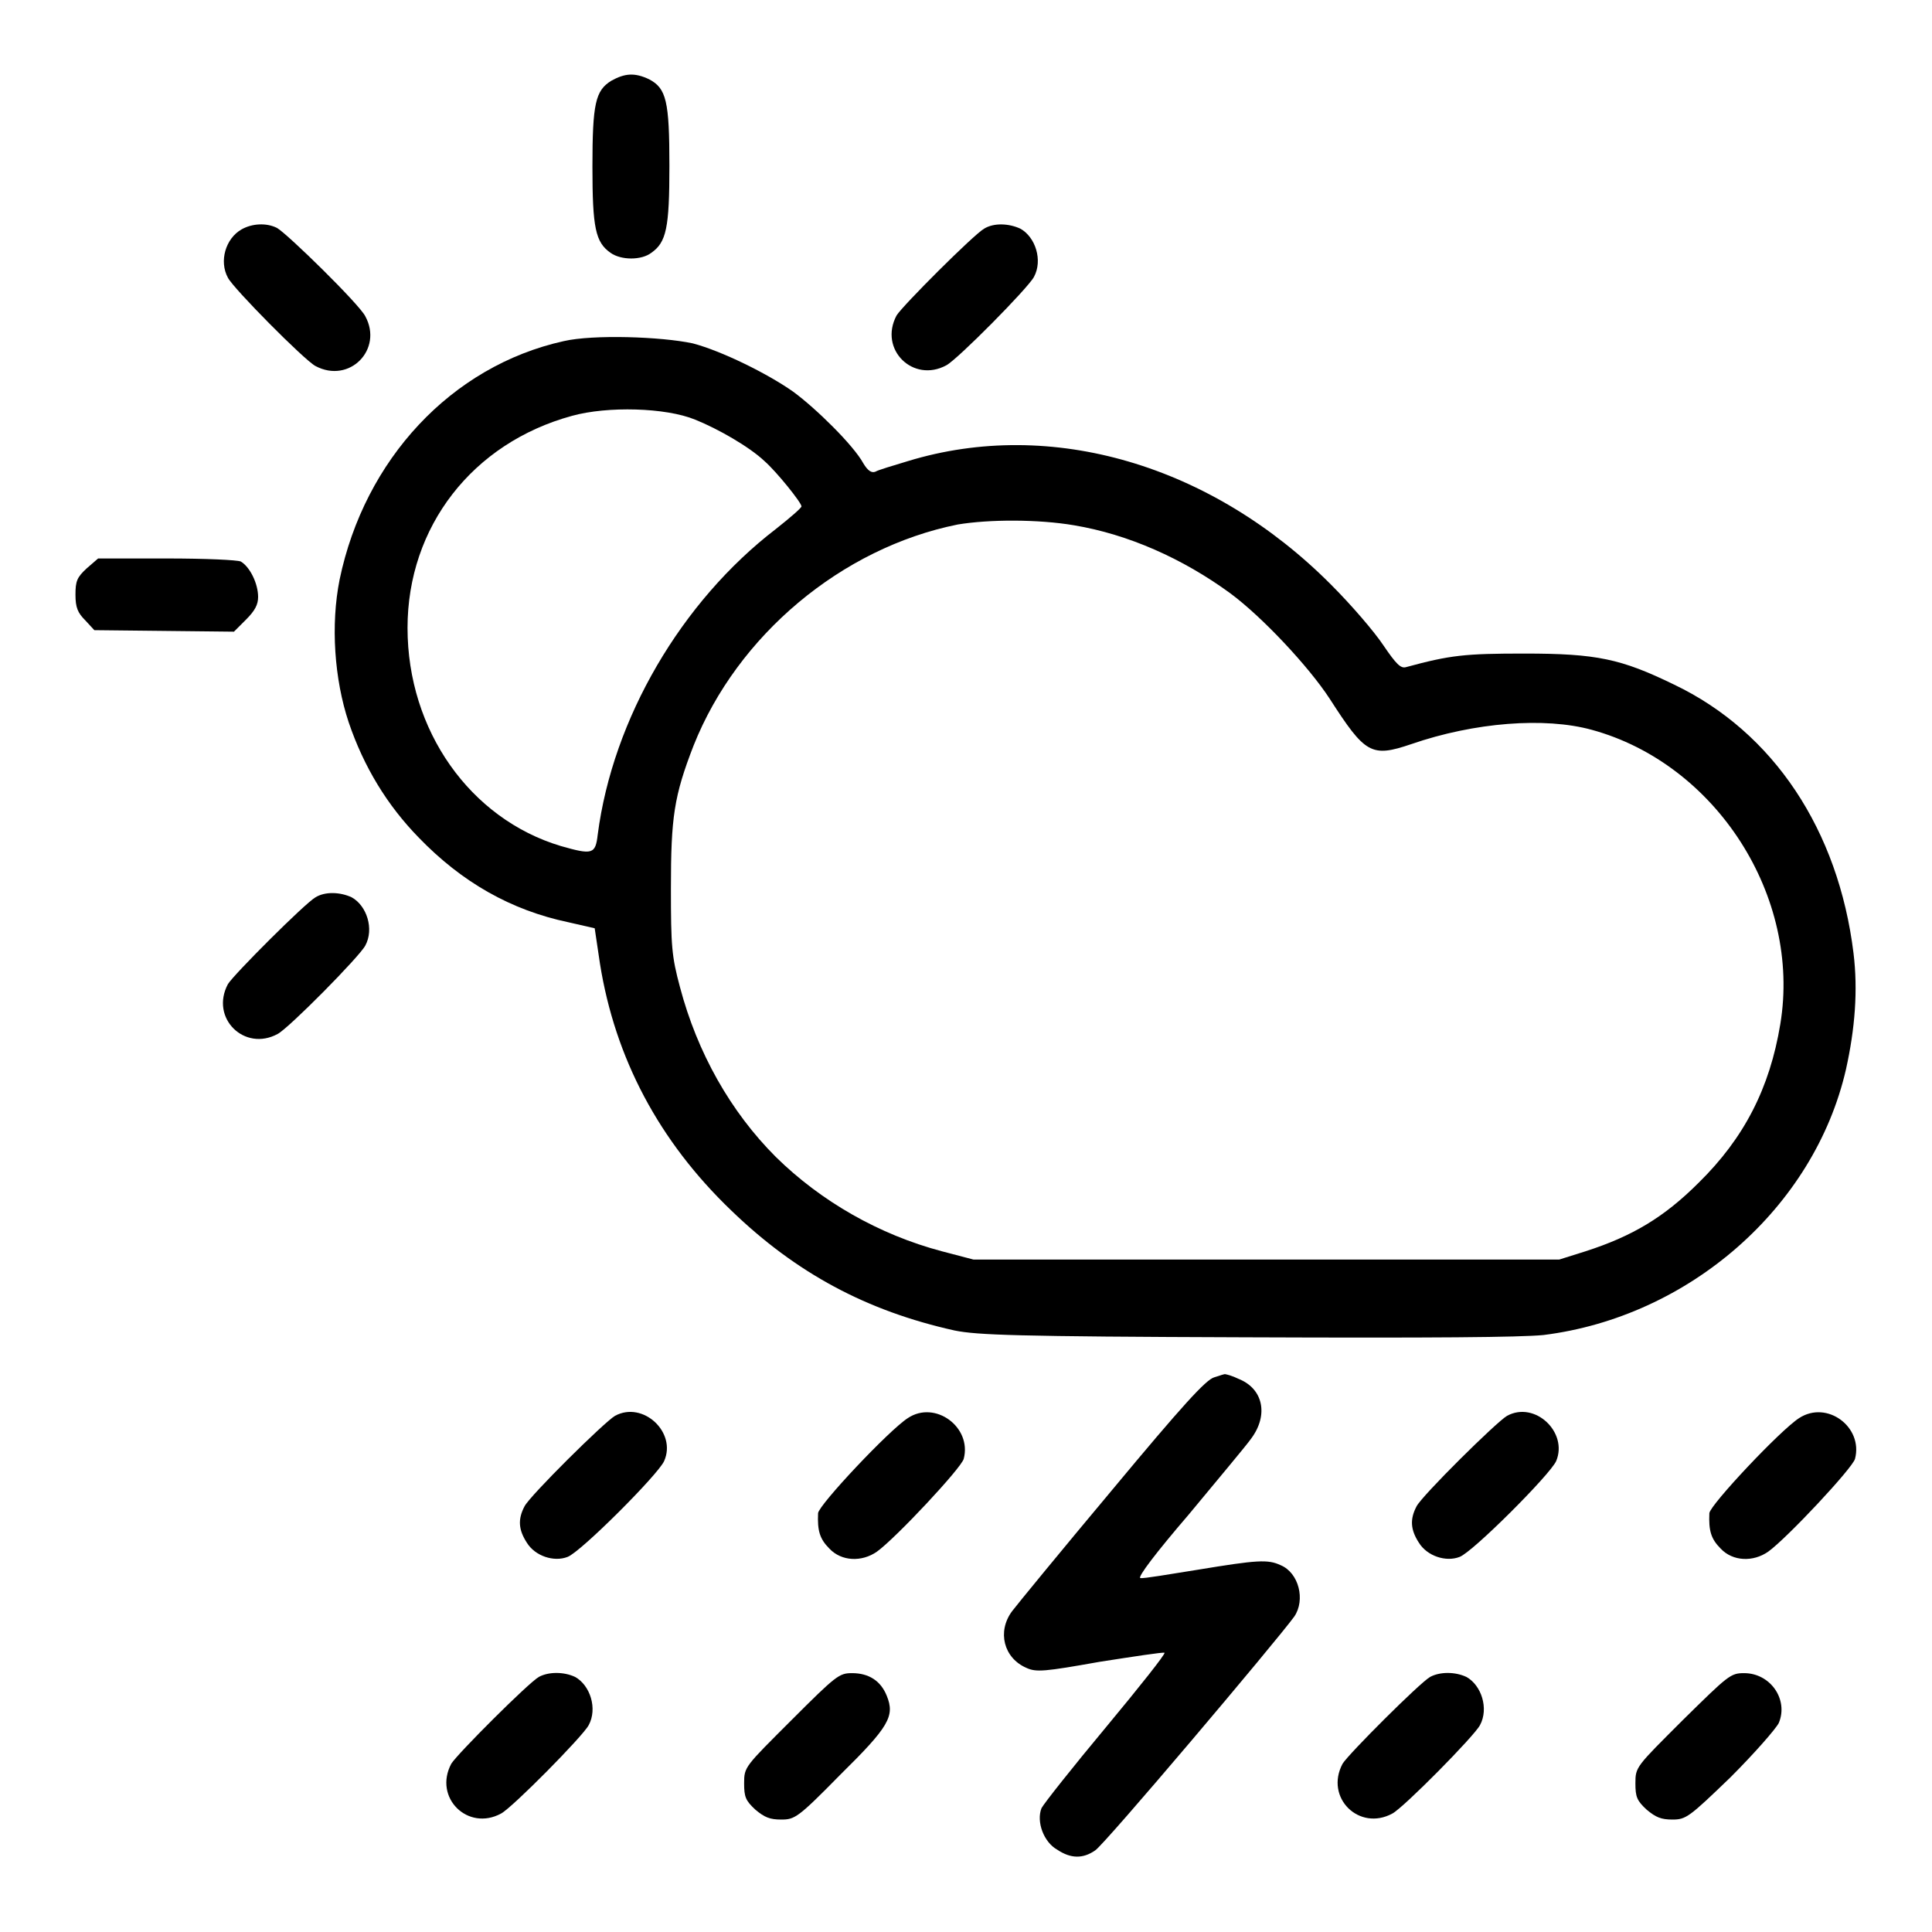
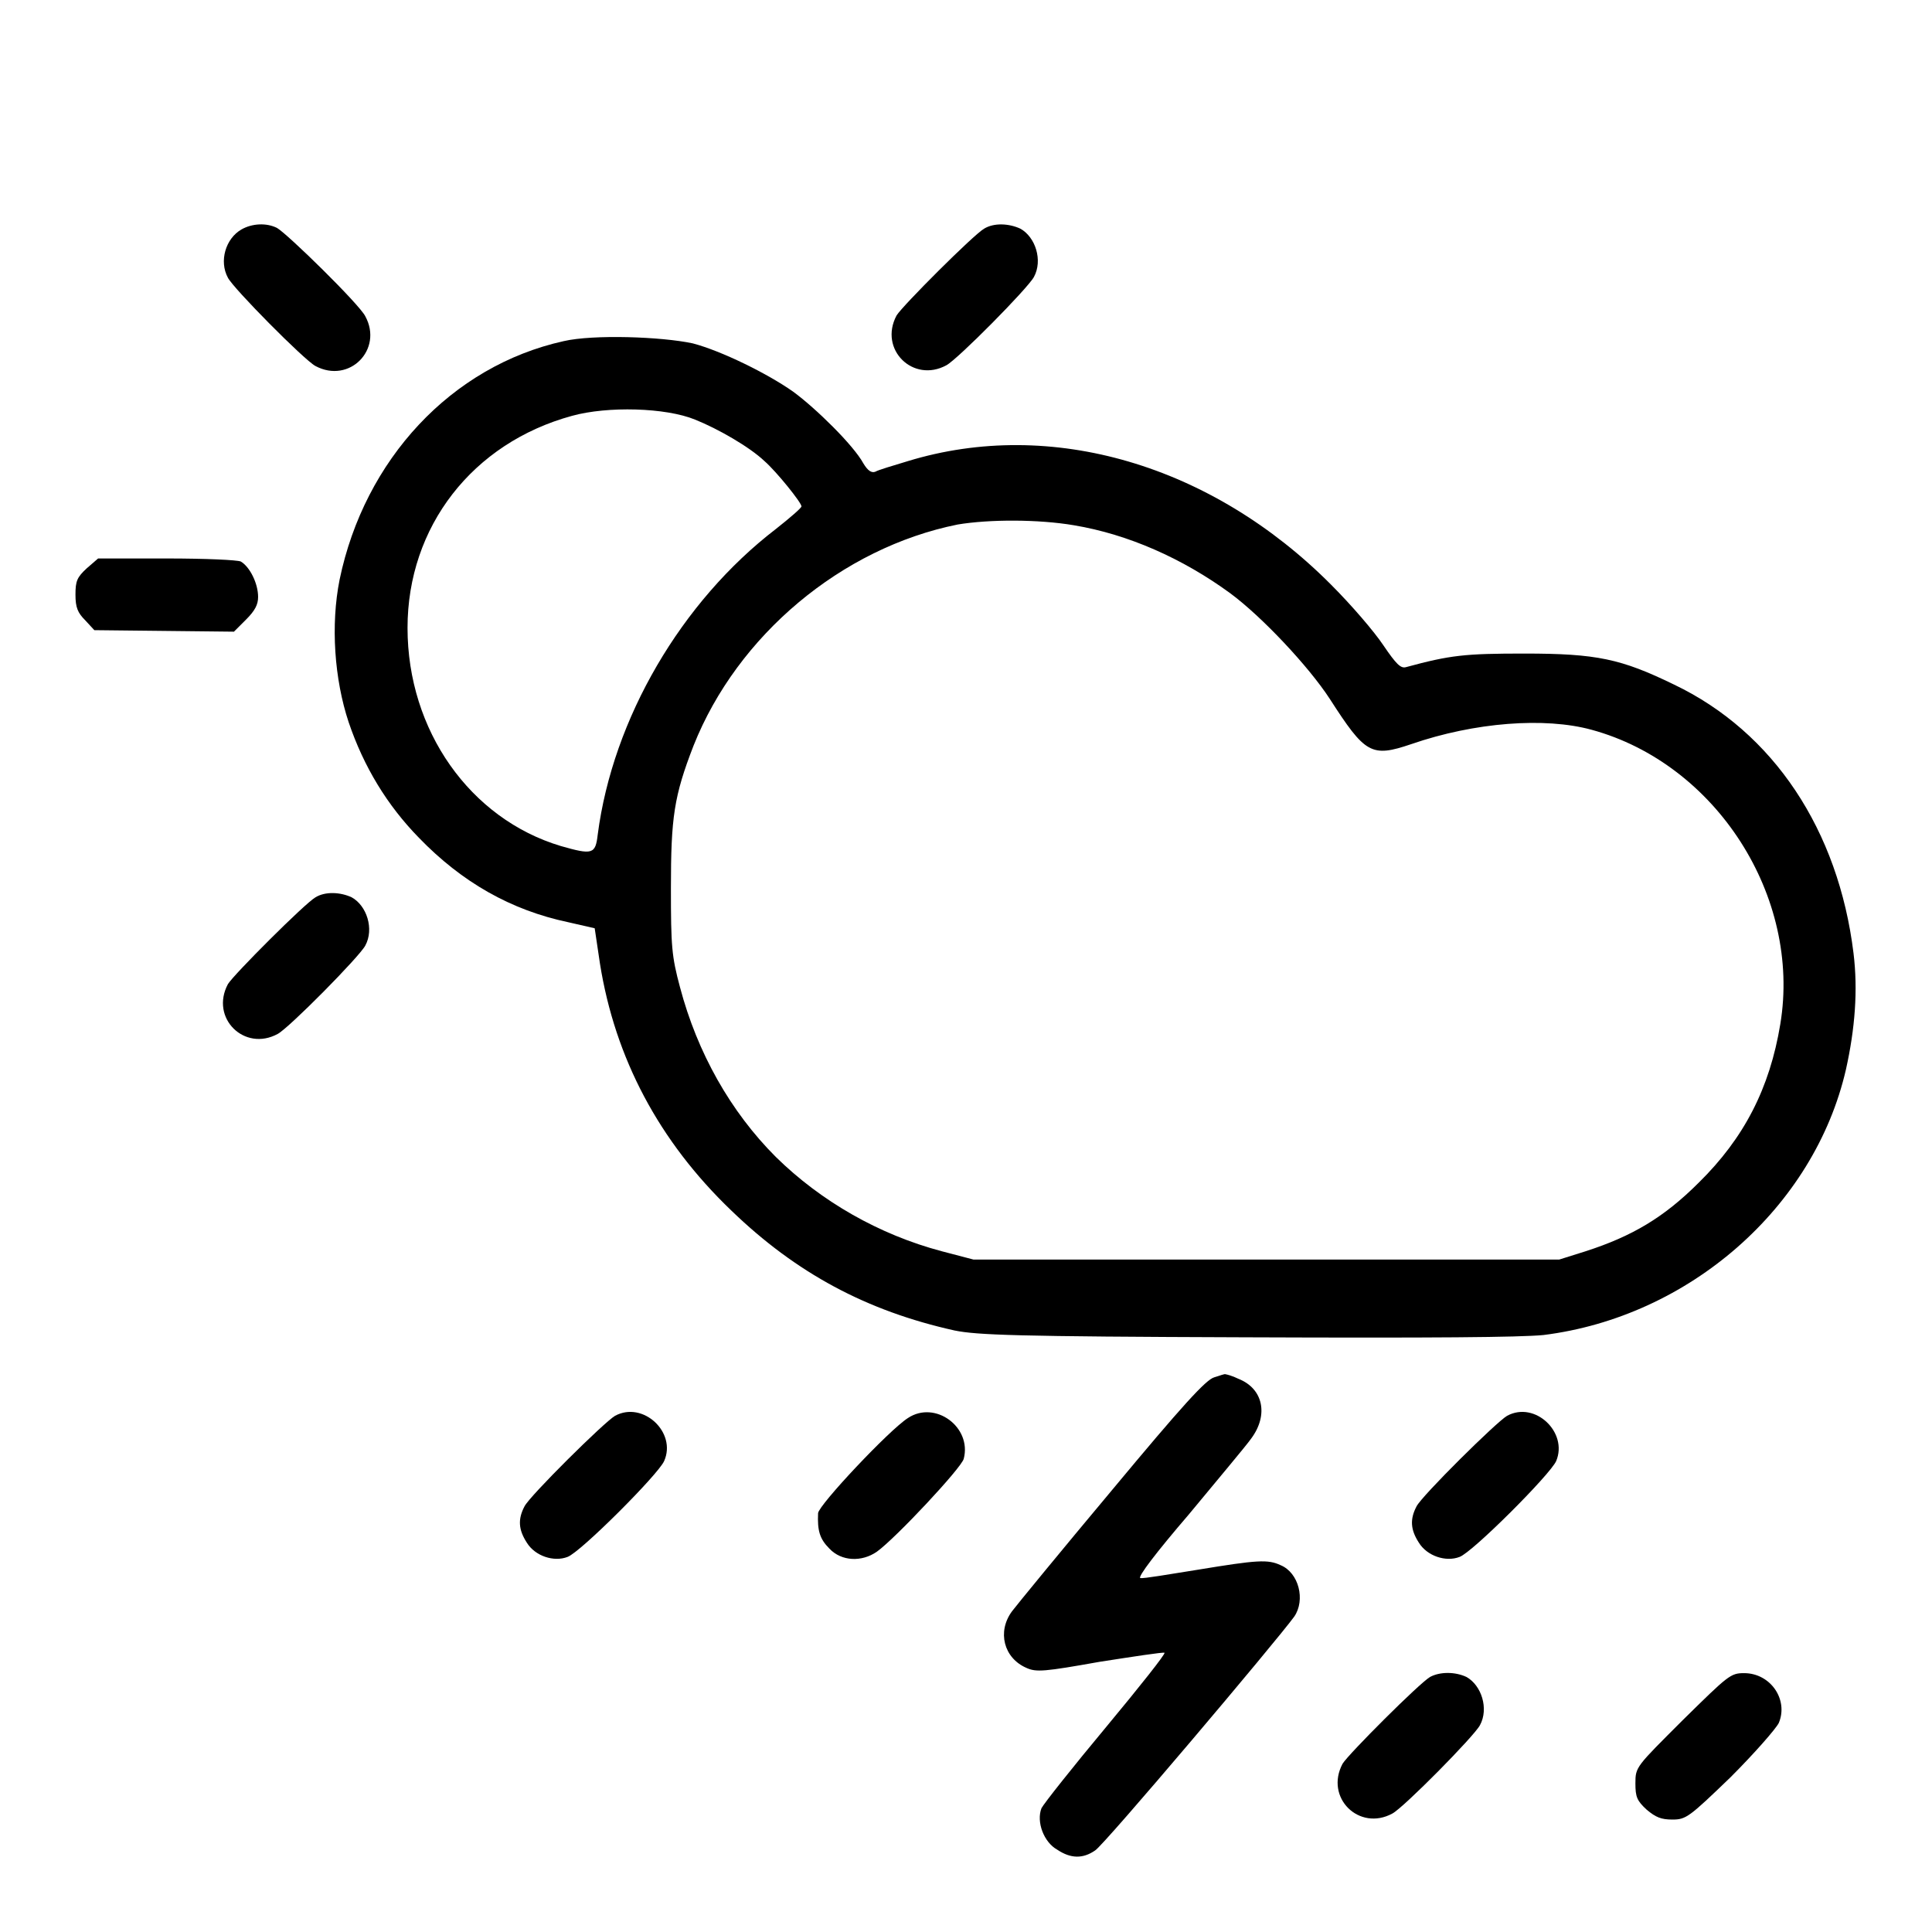
<svg xmlns="http://www.w3.org/2000/svg" version="1.1" x="0px" y="0px" viewBox="0 0 256 256" enable-background="new 0 0 256 256" xml:space="preserve">
  <g>
    <g>
      <g>
-         <path fill="#000000" d="M81,10.7c-2.1,1.3-2.5,3-2.5,11.4c0,8.1,0.4,10,2.4,11.4c1.4,1,4.1,1,5.4,0c2-1.4,2.4-3.3,2.4-11.5c0-8.6-0.4-10.3-2.7-11.5C84.1,9.6,82.8,9.7,81,10.7z" />
        <path fill="#000000" d="M32,30.4c-2.1,1.2-3,4.2-1.8,6.4c0.7,1.4,10.1,10.9,11.6,11.7c4.5,2.4,9-2.2,6.6-6.6C47.6,40.3,38.1,31,36.7,30.2C35.3,29.5,33.4,29.6,32,30.4z" />
        <path fill="#000000" d="M130.4,30.3c-1.4,0.8-10.8,10.2-11.6,11.5c-2.4,4.5,2.2,9,6.6,6.6c1.5-0.8,10.8-10.2,11.6-11.7c1.2-2.2,0.2-5.3-1.8-6.4C133.7,29.6,131.7,29.5,130.4,30.3z" />
        <path fill="#000000" d="M74.7,45.2C59.8,48.5,48.3,60.9,45,76.8c-1.2,6-0.7,13.2,1.2,18.9c2,5.9,5.1,11,9.3,15.3c5.7,5.9,12.2,9.6,19.8,11.2l3.5,0.8l0.7,4.7c2,12.5,7.8,23.5,17.4,32.7c8.6,8.3,17.9,13.3,29.6,15.9c3,0.6,8,0.8,38.5,0.9c25.1,0.1,36.3,0,39.5-0.3c19.3-2.4,35.9-16.9,40.1-35.2c1.2-5.4,1.6-10.5,1-15.4c-2-16.3-10.6-29.3-23.8-35.6c-7-3.4-10.2-4.1-19.8-4.1c-7.9,0-9.8,0.2-15.7,1.8c-0.7,0.2-1.3-0.4-3-2.9c-1.2-1.8-4.2-5.3-6.9-8c-15.8-15.9-37.1-22.2-56.1-16.4c-2,0.6-4,1.2-4.3,1.4c-0.5,0.2-1-0.1-1.6-1.1c-1.3-2.4-6.3-7.3-9.3-9.5c-3.4-2.4-9.5-5.4-13.3-6.4C87.6,44.6,78.6,44.3,74.7,45.2z M92.1,55.6c3,1.2,7.2,3.6,9.2,5.5c1.6,1.4,4.9,5.5,4.9,6c0,0.2-1.5,1.5-3.4,3c-12.5,9.6-21.6,25.1-23.6,40.5c-0.3,2.6-0.7,2.7-4.9,1.5c-12-3.6-20.3-15.3-20.3-28.9c0-13.4,8.6-24.5,21.8-28.1C80.5,53.8,88.2,54,92.1,55.6z M142.3,69.6c7.2,1.2,14.4,4.4,20.7,9c4.2,3.1,10.4,9.7,13.2,14c4.7,7.3,5.5,7.8,10.8,6c8.4-2.9,17.7-3.6,23.9-1.9c16.5,4.5,27.8,22.1,25,39c-1.4,8.5-4.8,15.1-10.8,21c-4.6,4.6-8.8,7.1-15,9.1l-3.5,1.1h-38.8h-38.8l-4.2-1.1c-8.3-2.2-16-6.6-22-12.5c-6-6-10.4-13.8-12.7-22.5c-1.1-4.1-1.2-5.4-1.2-13.1c0-9.4,0.4-12.2,3-18.9c5.8-14.6,19.6-26.2,35-29.3C131.1,68.8,137.6,68.8,142.3,69.6z" />
        <path fill="#000000" d="M11.5,75.3C10.2,76.5,10,77,10,78.8c0,1.7,0.3,2.4,1.3,3.4l1.2,1.3l9.3,0.1l9.2,0.1l1.6-1.6c1.2-1.2,1.6-2,1.6-3c0-1.8-1.1-4-2.3-4.7C31.4,74.2,27.4,74,22,74h-9L11.5,75.3z" />
        <path fill="#000000" d="M41.8,118.9c-1.4,0.8-10.8,10.2-11.6,11.5c-2.4,4.5,2.2,9,6.6,6.6c1.5-0.8,10.8-10.2,11.6-11.7c1.2-2.2,0.2-5.3-1.8-6.4C45.1,118.2,43.1,118.1,41.8,118.9z" />
        <path fill="#000000" d="M160.9,182.5c-1.1,0.3-4.2,3.7-13.6,15c-6.7,8-12.6,15.2-13.2,16c-2,2.7-1.1,6.2,1.9,7.5c1.3,0.6,2.4,0.5,9.7-0.8c4.5-0.7,8.4-1.3,8.6-1.2c0.2,0.1-3.3,4.5-7.7,9.8c-4.5,5.4-8.3,10.2-8.6,10.8c-0.7,1.8,0.3,4.5,2.1,5.5c1.8,1.2,3.4,1.2,5,0.1c1.1-0.6,24-27.7,26.4-31c1.5-2.2,0.6-5.8-1.8-6.8c-1.7-0.8-3.1-0.7-11,0.6c-3.8,0.6-7.2,1.2-7.6,1.1c-0.4-0.1,2.1-3.4,6.4-8.4c3.8-4.6,7.6-9.1,8.3-10.1c2.3-3.1,1.6-6.6-1.7-7.9c-0.8-0.4-1.6-0.6-1.7-0.6C162.3,182,161.6,182.3,160.9,182.5z" />
        <path fill="#000000" d="M81.5,187.6c-1.4,0.8-11.3,10.6-12,12c-0.9,1.7-0.8,3.1,0.3,4.8c1.1,1.8,3.6,2.6,5.4,1.9c1.7-0.6,12-10.9,12.8-12.7C89.7,189.8,85.2,185.6,81.5,187.6z" />
        <path fill="#000000" d="M120.3,187.9c-2.5,1.6-11.8,11.5-11.9,12.6c-0.1,2.3,0.2,3.4,1.5,4.7c1.6,1.7,4.3,1.8,6.3,0.4c2.5-1.8,11.2-11.1,11.5-12.3C128.8,189.1,123.9,185.5,120.3,187.9z" />
        <path fill="#000000" d="M199.7,187.6c-1.4,0.8-11.3,10.6-12,12c-0.9,1.7-0.8,3.1,0.3,4.8c1.1,1.8,3.6,2.6,5.4,1.9c1.7-0.6,12-10.9,12.8-12.7C207.8,189.8,203.4,185.6,199.7,187.6z" />
-         <path fill="#000000" d="M238.4,187.9c-2.5,1.6-11.8,11.5-11.9,12.6c-0.1,2.3,0.2,3.4,1.5,4.7c1.6,1.7,4.3,1.8,6.3,0.4c2.5-1.8,11.2-11.1,11.5-12.3C246.9,189.1,242.1,185.5,238.4,187.9z" />
-         <path fill="#000000" d="M71.4,222.2c-1.4,0.8-10.8,10.2-11.6,11.5c-2.4,4.5,2.2,9,6.6,6.6c1.5-0.8,10.8-10.2,11.6-11.7c1.2-2.2,0.2-5.3-1.8-6.4C74.7,221.5,72.7,221.5,71.4,222.2z" />
-         <path fill="#000000" d="M104.9,227.9c-6.2,6.2-6.3,6.2-6.3,8.4c0,1.8,0.2,2.3,1.5,3.5c1.2,1,1.9,1.3,3.4,1.3c1.8,0,2.2-0.2,7.8-5.9c6.5-6.4,7.3-7.8,6.2-10.5c-0.8-2-2.4-3-4.6-3C111.2,221.7,110.8,222,104.9,227.9z" />
        <path fill="#000000" d="M189.5,222.2c-1.4,0.8-10.8,10.2-11.6,11.5c-2.4,4.5,2.2,9,6.6,6.6c1.5-0.8,10.8-10.2,11.6-11.7c1.2-2.2,0.2-5.3-1.8-6.4C192.8,221.5,190.8,221.5,189.5,222.2z" />
        <path fill="#000000" d="M223,227.9c-6.2,6.2-6.3,6.2-6.3,8.4c0,1.8,0.2,2.3,1.5,3.5c1.2,1,1.9,1.3,3.4,1.3c1.8,0,2.2-0.3,7.7-5.6c3.1-3.1,6-6.4,6.4-7.2c1.3-3.1-1.1-6.6-4.6-6.6C229.3,221.7,229,222,223,227.9z" />
      </g>
    </g>
  </g>
</svg>